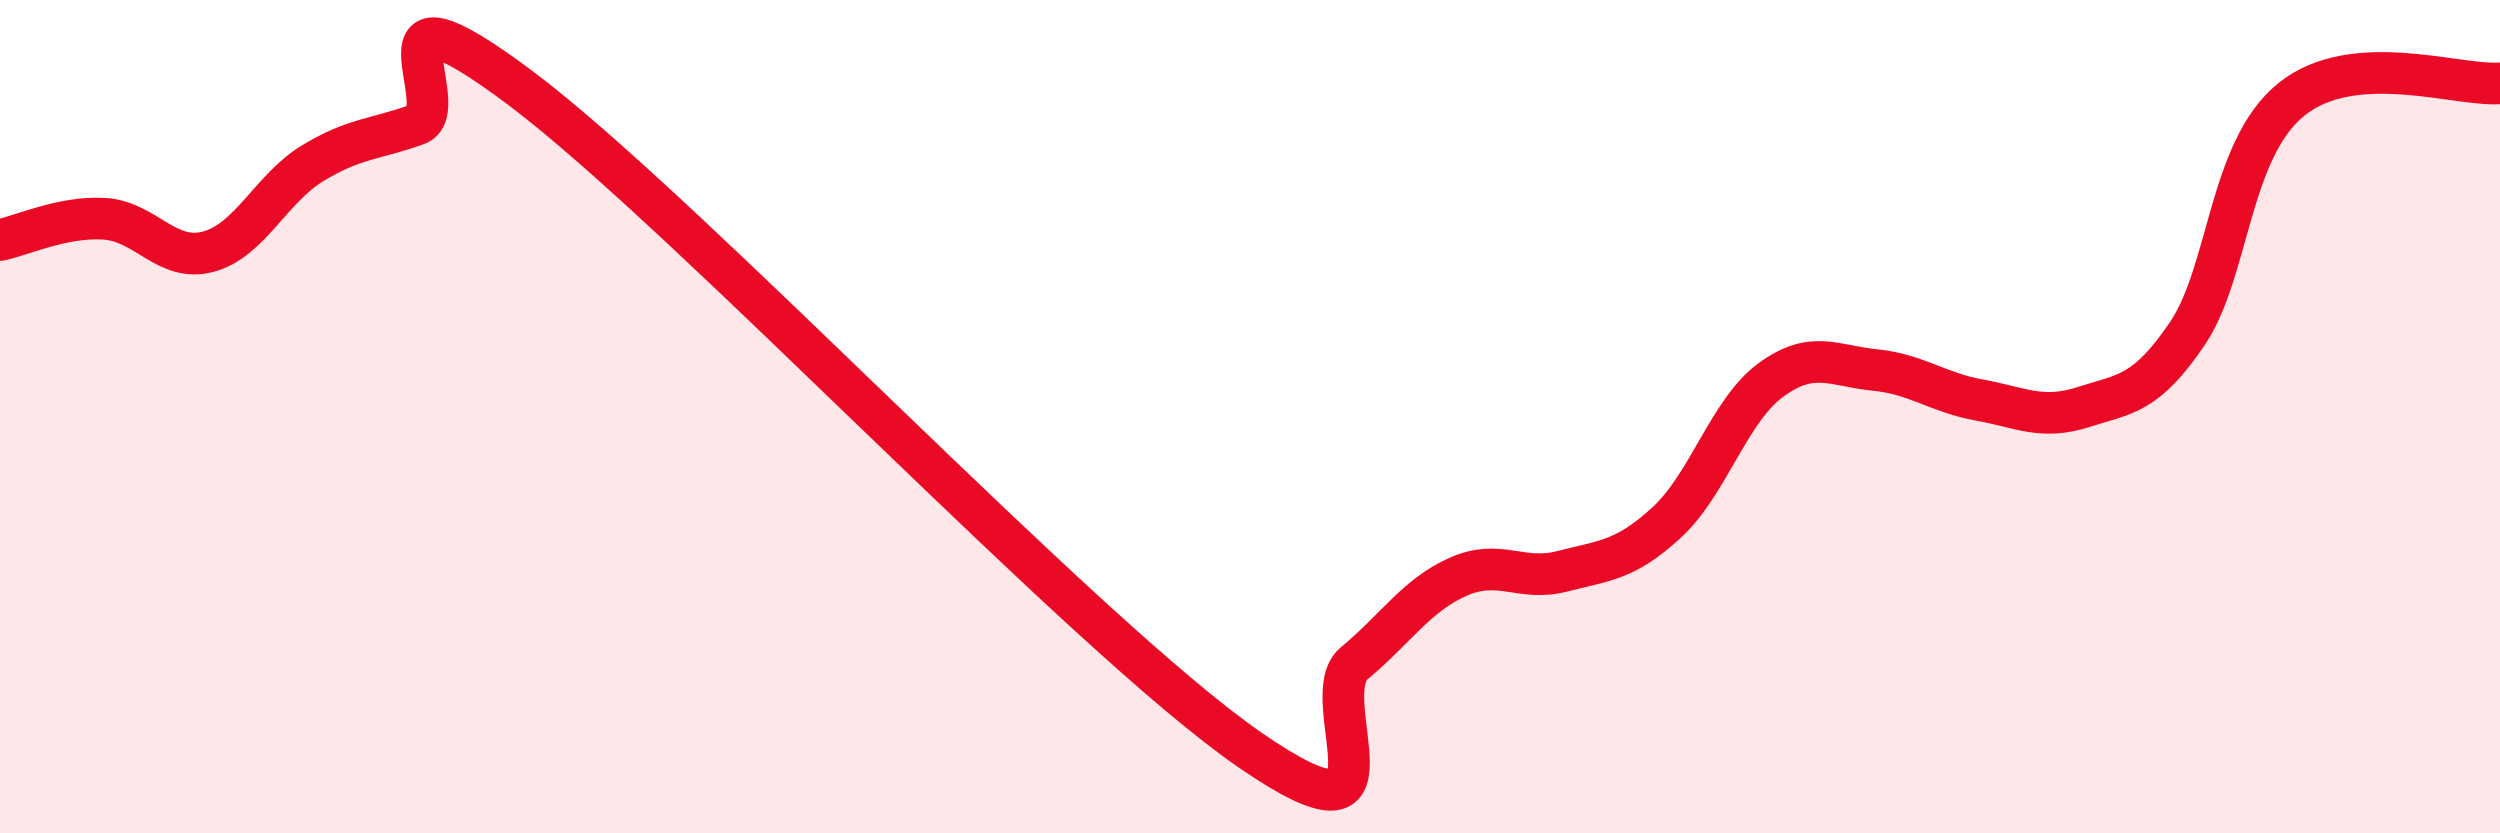
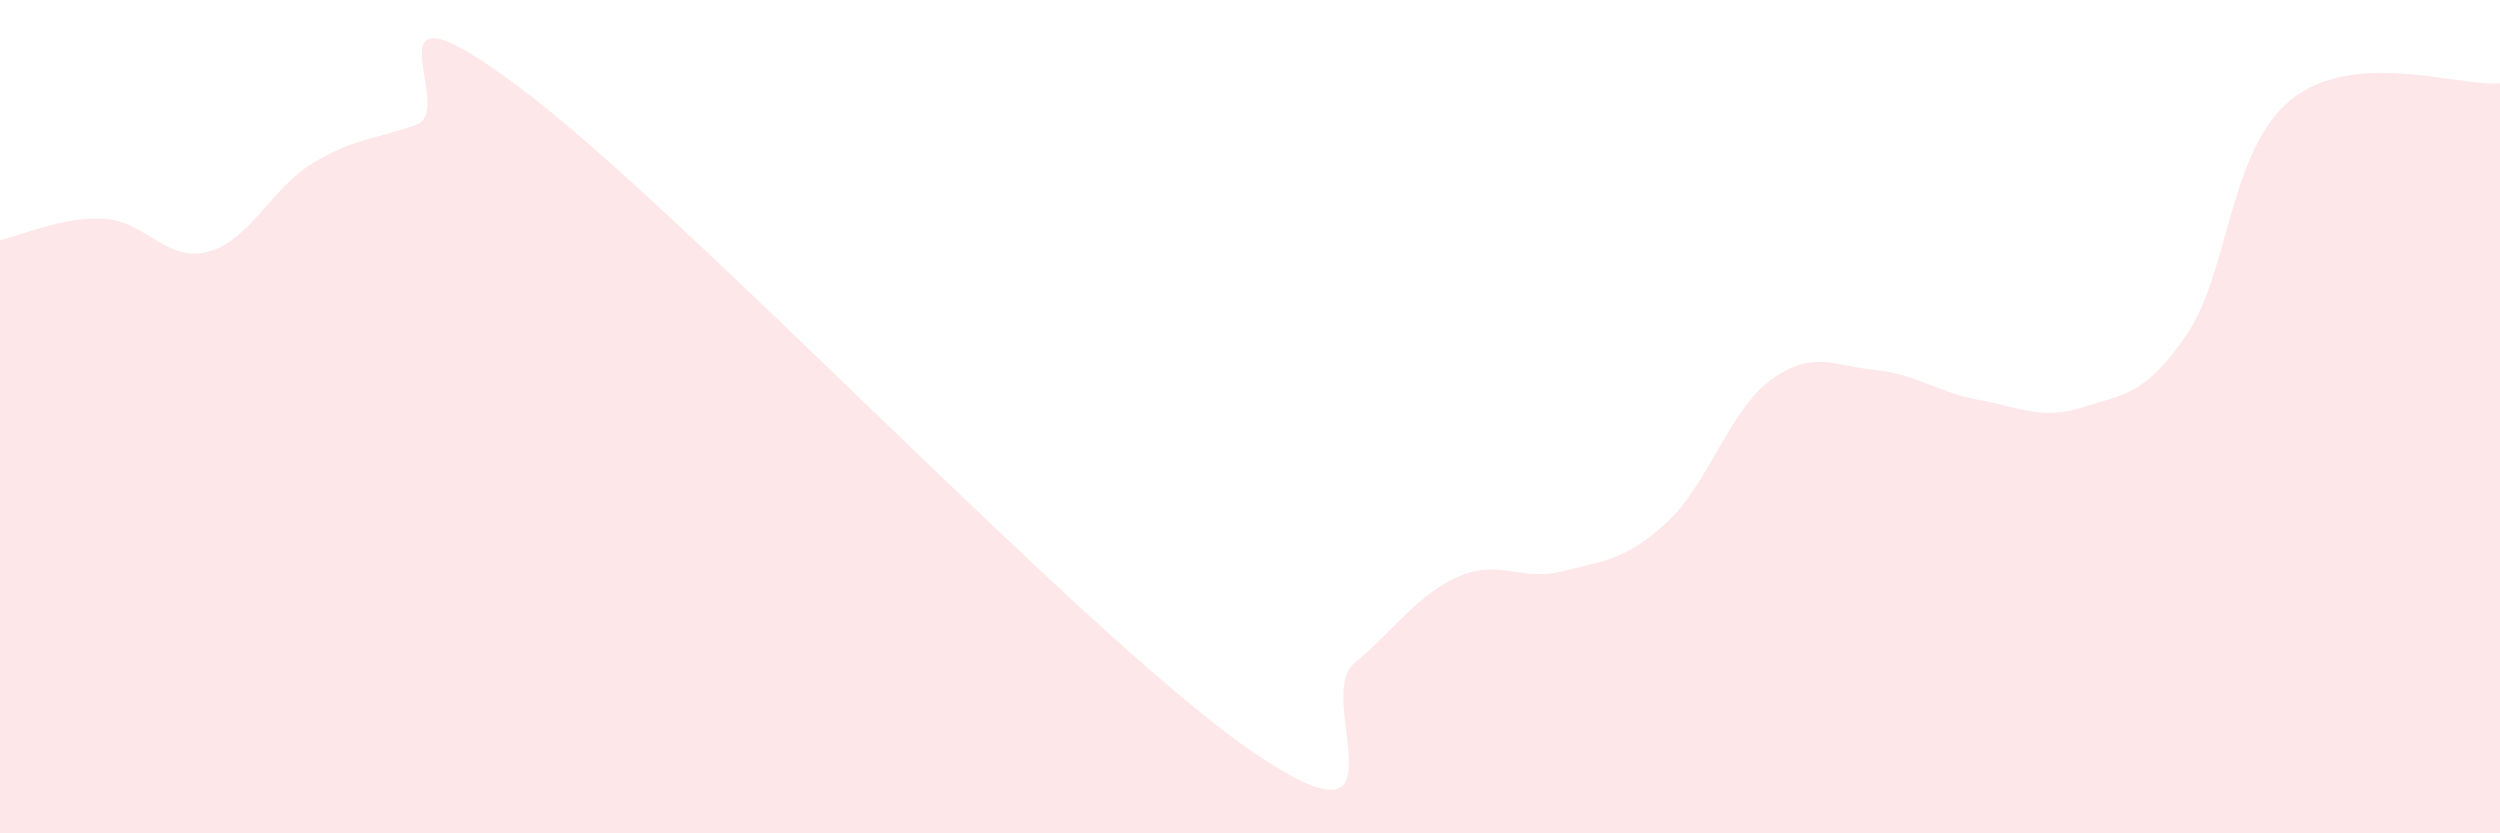
<svg xmlns="http://www.w3.org/2000/svg" width="60" height="20" viewBox="0 0 60 20">
  <path d="M 0,5.76 C 0.5,5.66 1.5,5.19 2.5,5.25 C 3.5,5.31 4,6.31 5,6.04 C 6,5.77 6.5,4.53 7.5,3.92 C 8.5,3.31 9,3.35 10,2.99 C 11,2.63 8.5,-0.88 12.5,2.12 C 16.5,5.12 26,15.24 30,18 C 34,20.76 31.5,16.75 32.5,15.92 C 33.5,15.09 34,14.28 35,13.84 C 36,13.4 36.5,13.97 37.5,13.71 C 38.5,13.45 39,13.46 40,12.54 C 41,11.62 41.5,9.85 42.5,9.12 C 43.5,8.39 44,8.78 45,8.88 C 46,8.98 46.5,9.42 47.5,9.6 C 48.5,9.78 49,10.09 50,9.77 C 51,9.45 51.5,9.48 52.5,8 C 53.5,6.52 53.5,3.58 55,2.38 C 56.5,1.18 59,2.08 60,2L60 20L0 20Z" fill="#EB0A25" opacity="0.1" stroke-linecap="round" stroke-linejoin="round" />
-   <path d="M 0,5.76 C 0.5,5.66 1.5,5.19 2.5,5.25 C 3.5,5.31 4,6.31 5,6.04 C 6,5.77 6.5,4.53 7.5,3.92 C 8.5,3.31 9,3.35 10,2.99 C 11,2.63 8.5,-0.88 12.5,2.12 C 16.5,5.12 26,15.24 30,18 C 34,20.76 31.5,16.75 32.5,15.92 C 33.5,15.09 34,14.28 35,13.84 C 36,13.4 36.5,13.97 37.5,13.71 C 38.5,13.45 39,13.46 40,12.54 C 41,11.62 41.5,9.85 42.5,9.12 C 43.5,8.39 44,8.78 45,8.88 C 46,8.98 46.5,9.42 47.5,9.6 C 48.5,9.78 49,10.09 50,9.77 C 51,9.45 51.5,9.48 52.5,8 C 53.5,6.52 53.5,3.58 55,2.38 C 56.5,1.18 59,2.08 60,2" stroke="#EB0A25" stroke-width="1" fill="none" stroke-linecap="round" stroke-linejoin="round" />
</svg>